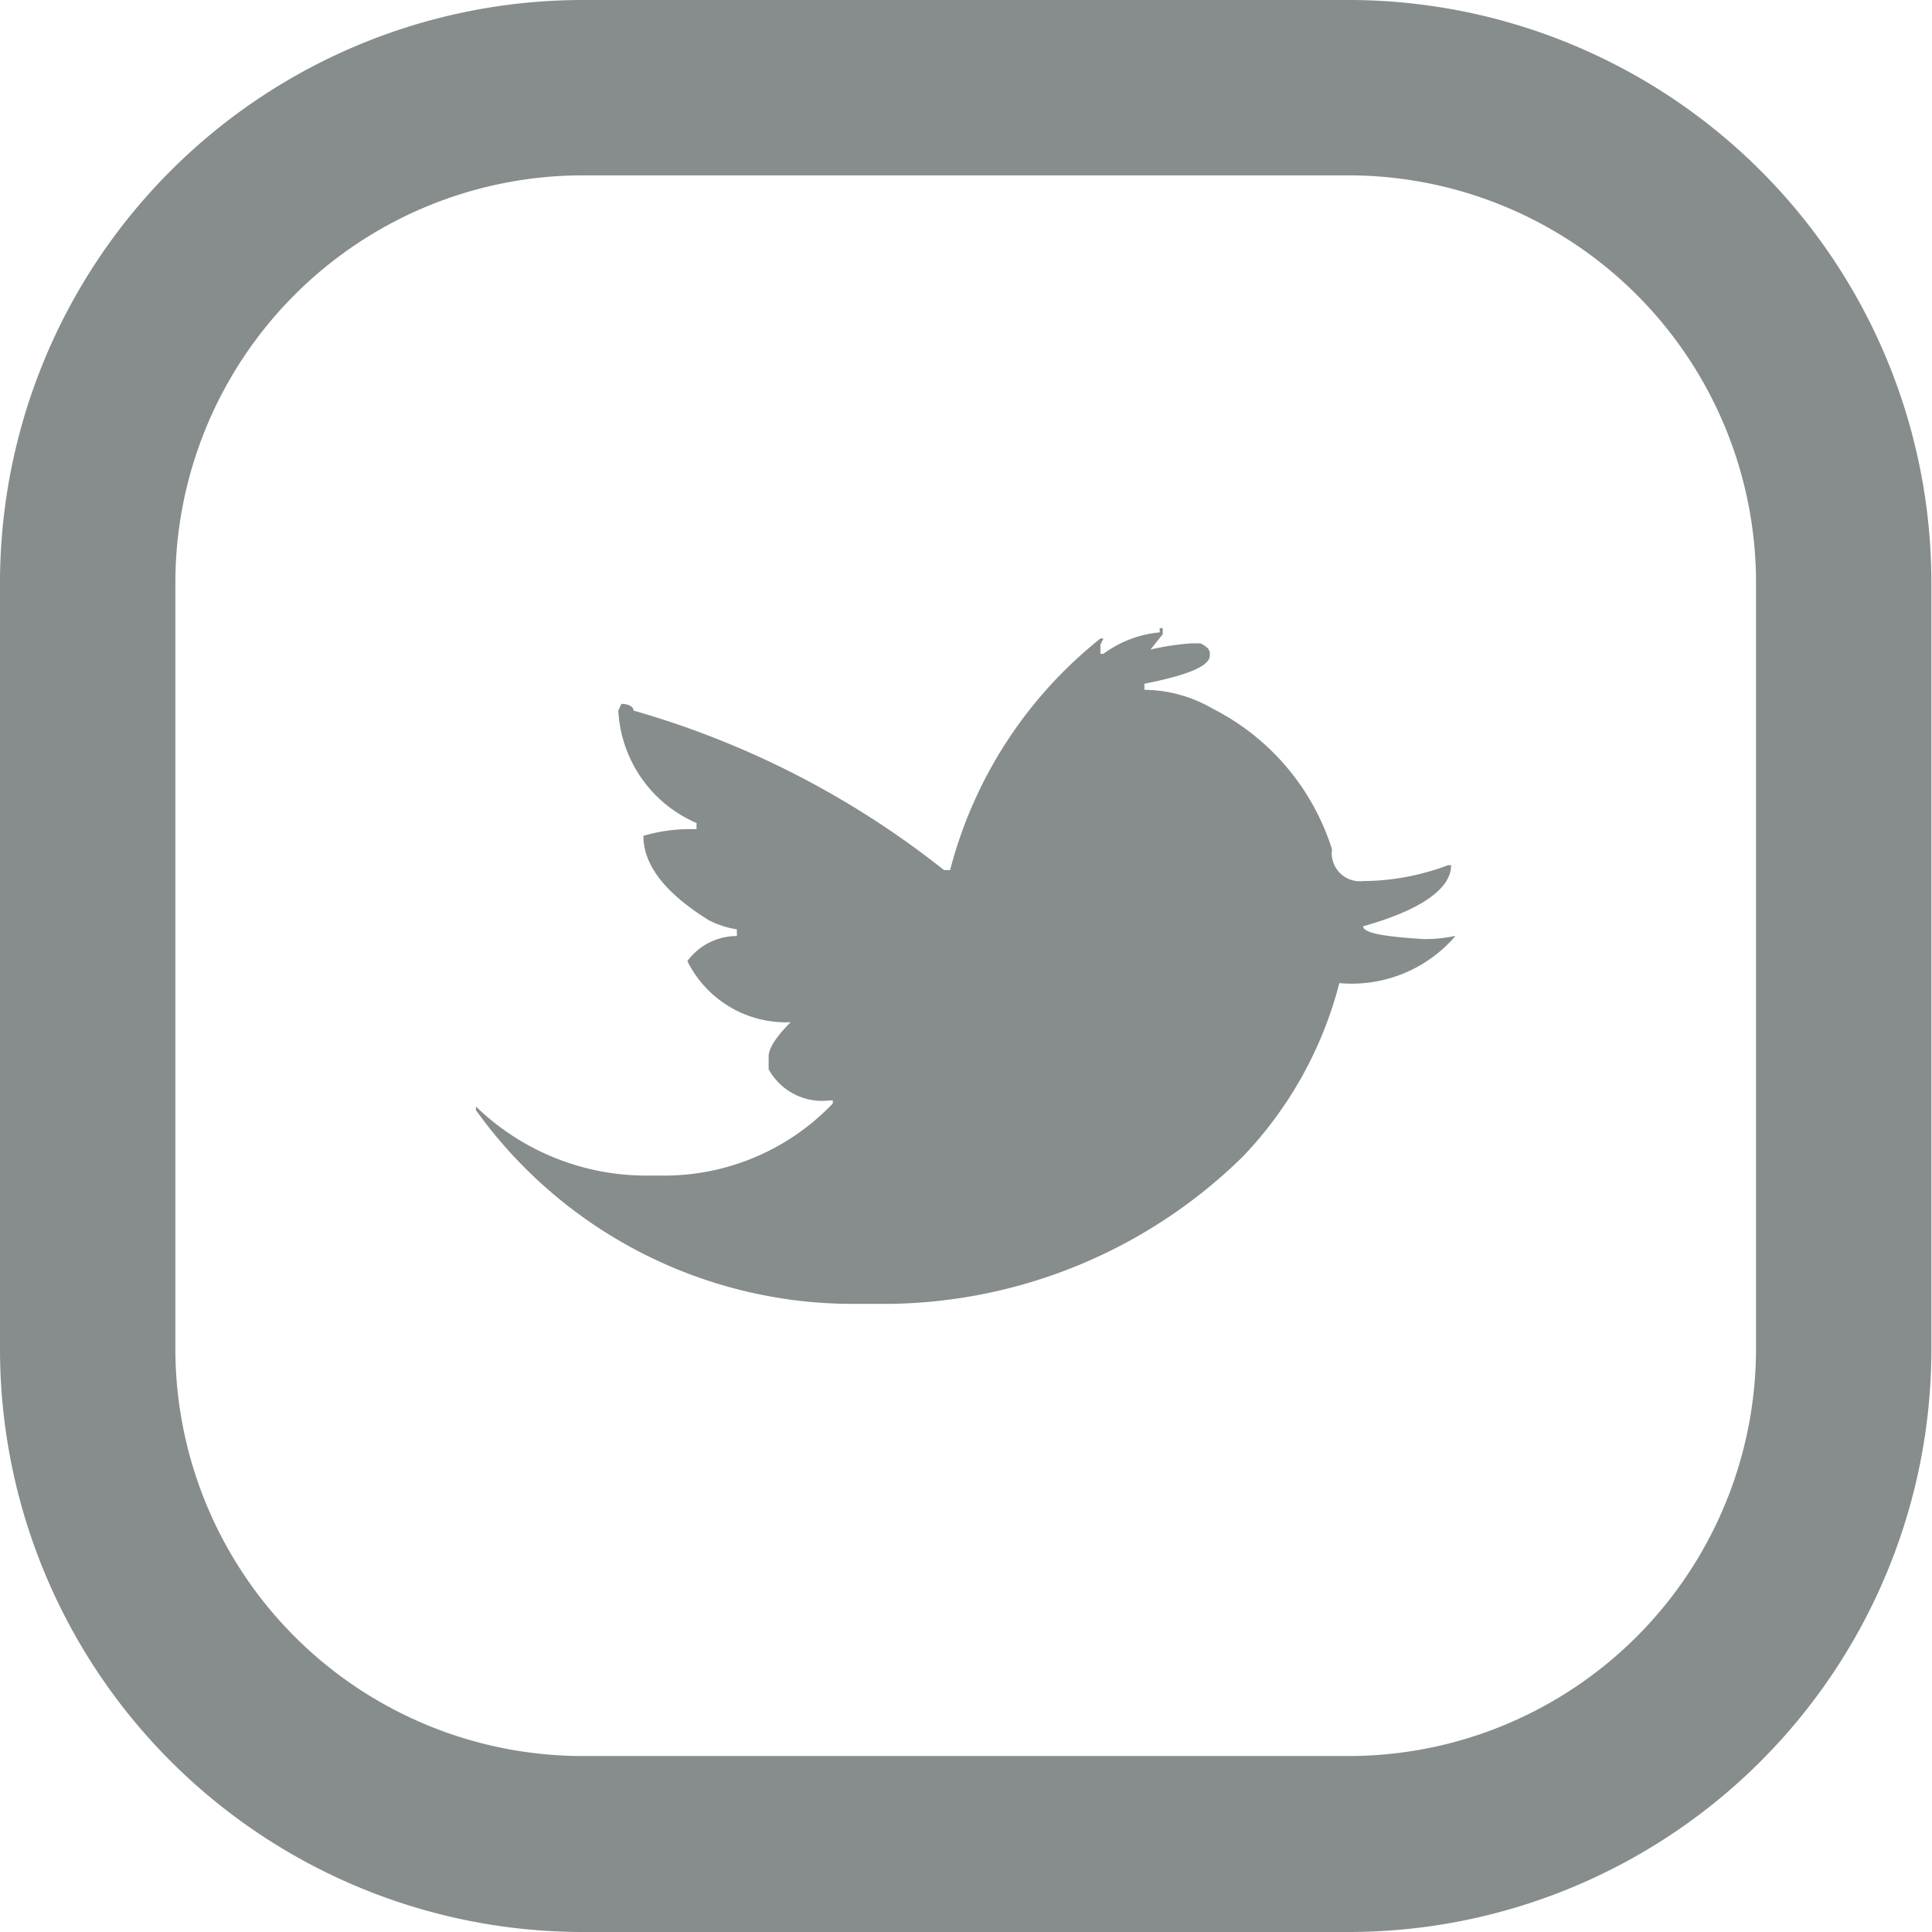
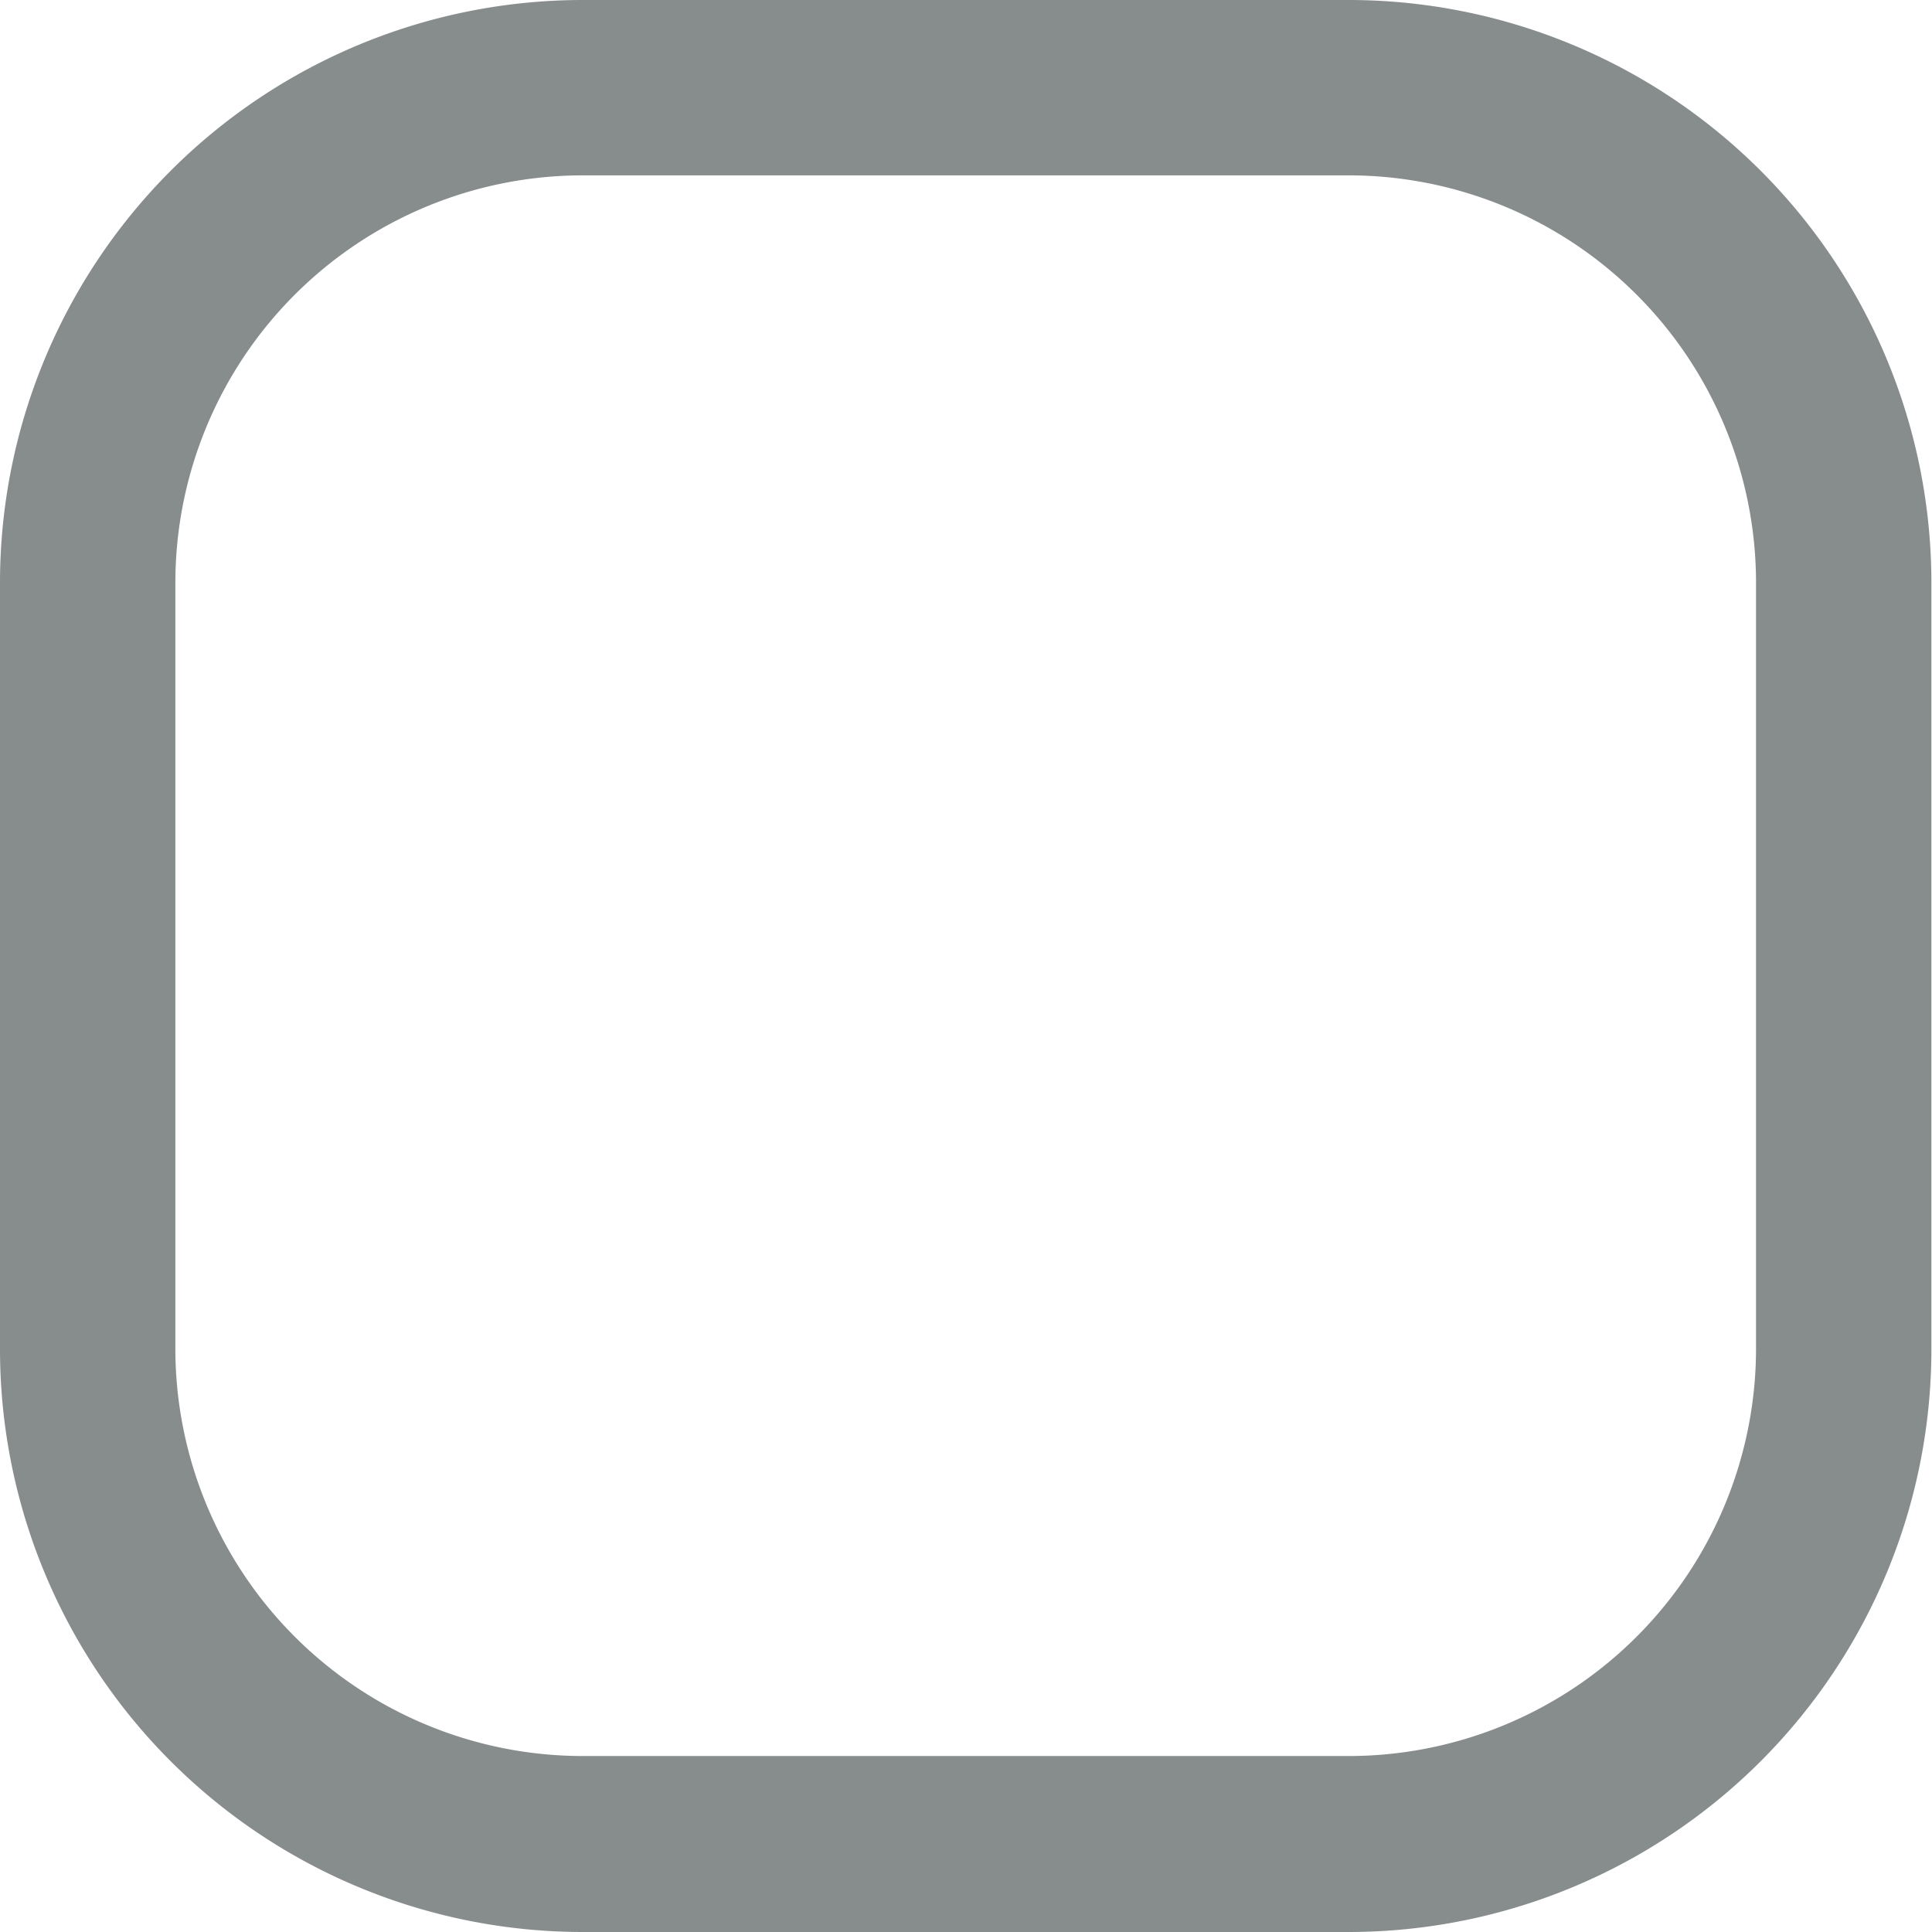
<svg xmlns="http://www.w3.org/2000/svg" id="Calque_1" data-name="Calque 1" viewBox="0 0 31.62 31.62">
  <defs>
    <style>.cls-1{fill:#878C8C;}</style>
  </defs>
  <path class="cls-1" d="M289.74,298.89H277.19a9.54,9.54,0,0,1-9.53-9.54V276.81a9.54,9.54,0,0,1,9.53-9.54h12.55a9.54,9.54,0,0,1,9.53,9.54v12.54A9.54,9.54,0,0,1,289.74,298.89Zm-12.55-28.75a6.67,6.67,0,0,0-6.66,6.67v12.54a6.67,6.67,0,0,0,6.66,6.66h12.55a6.67,6.67,0,0,0,6.66-6.66V276.81a6.67,6.67,0,0,0-6.66-6.67Z" transform="translate(-267.66 -267.27)" />
-   <path class="cls-1" d="M286.64,277.55h.05v.1l-.2.25a4.39,4.39,0,0,1,.66-.1h.16c.1.05.15.1.15.16V278c0,.17-.36.32-1.07.46v.1a2.26,2.26,0,0,1,1.12.31,3.89,3.89,0,0,1,1.95,2.3.46.46,0,0,0,.51.52,4,4,0,0,0,1.39-.26h.05c0,.38-.48.73-1.44,1,0,.11.34.17,1,.21.3,0,.47-.05.51-.05a2.24,2.24,0,0,1-1.9.77A6.42,6.42,0,0,1,288,286.2a8.4,8.4,0,0,1-5.79,2.41h-.61a7.59,7.59,0,0,1-6.15-3.17v-.06a4,4,0,0,0,2.77,1.13h.31a3.81,3.81,0,0,0,2.76-1.18v-.05h-.05a1,1,0,0,1-1-.51v-.21c0-.13.12-.32.36-.56V284a1.8,1.8,0,0,1-1.69-1,1,1,0,0,1,.81-.41v-.11a1.5,1.5,0,0,1-.46-.15c-.71-.44-1.07-.9-1.07-1.38a2.68,2.68,0,0,1,.72-.11h.15v-.1a2.12,2.12,0,0,1-1.28-1.84l.05-.11c.14,0,.2.06.2.11a14.63,14.63,0,0,1,5.08,2.61h.1a7.13,7.13,0,0,1,2.46-3.79h.05l-.05.1v.15h.05a1.83,1.83,0,0,1,.92-.35" transform="translate(-267.66 -267.27)" />
</svg>